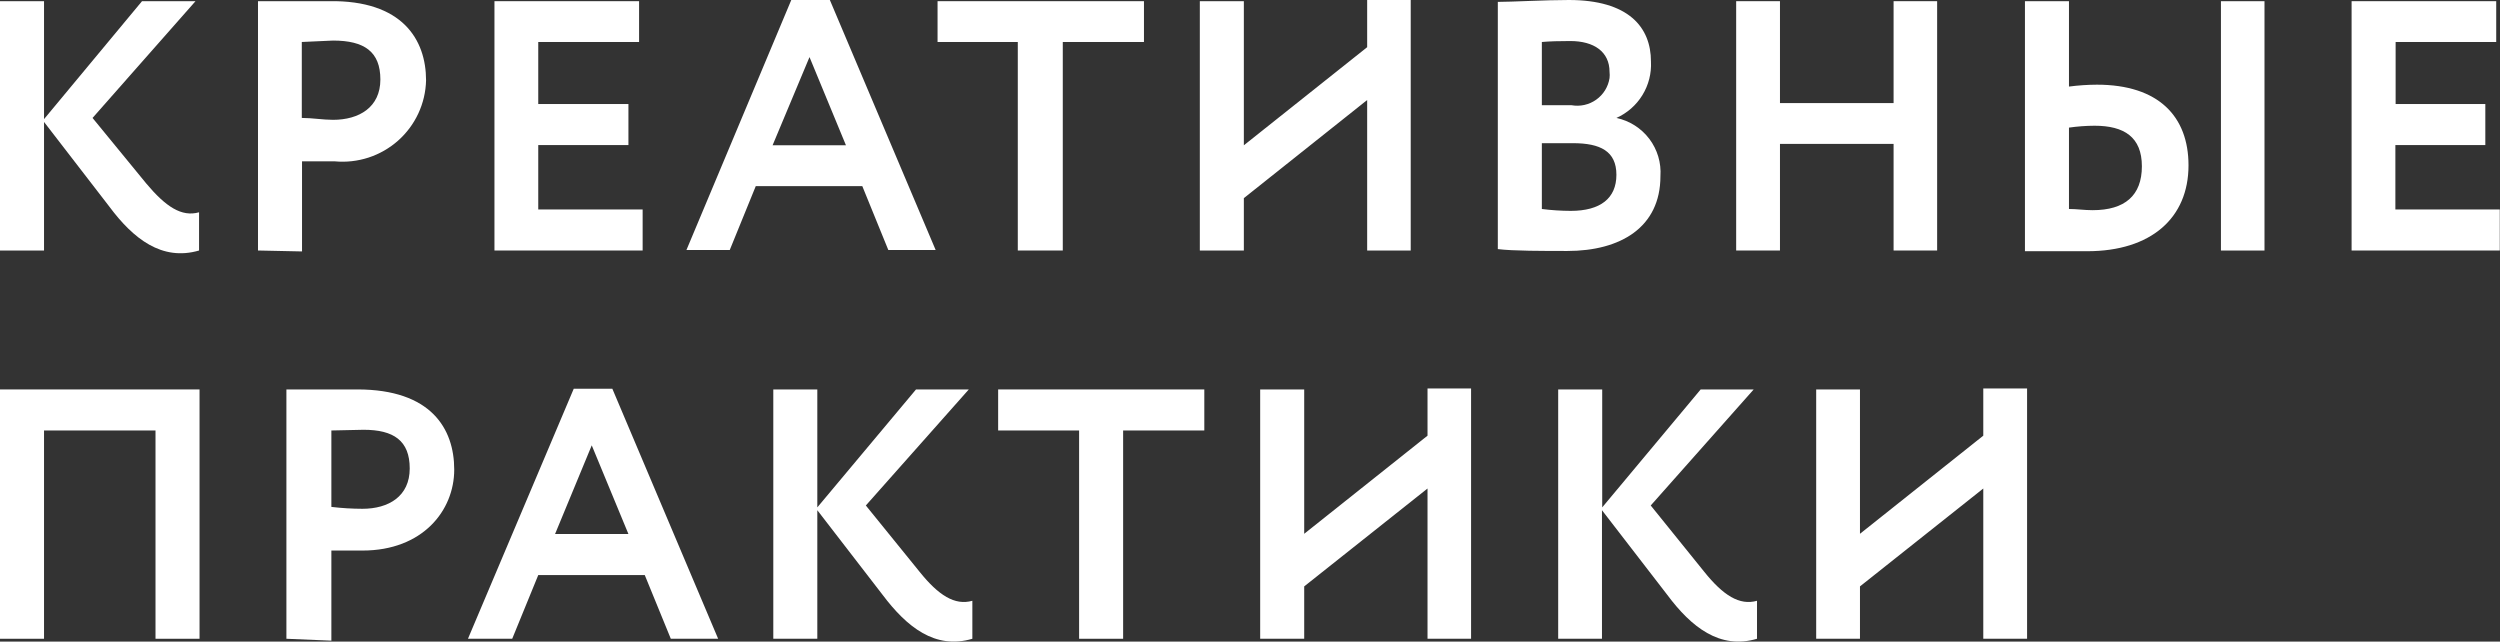
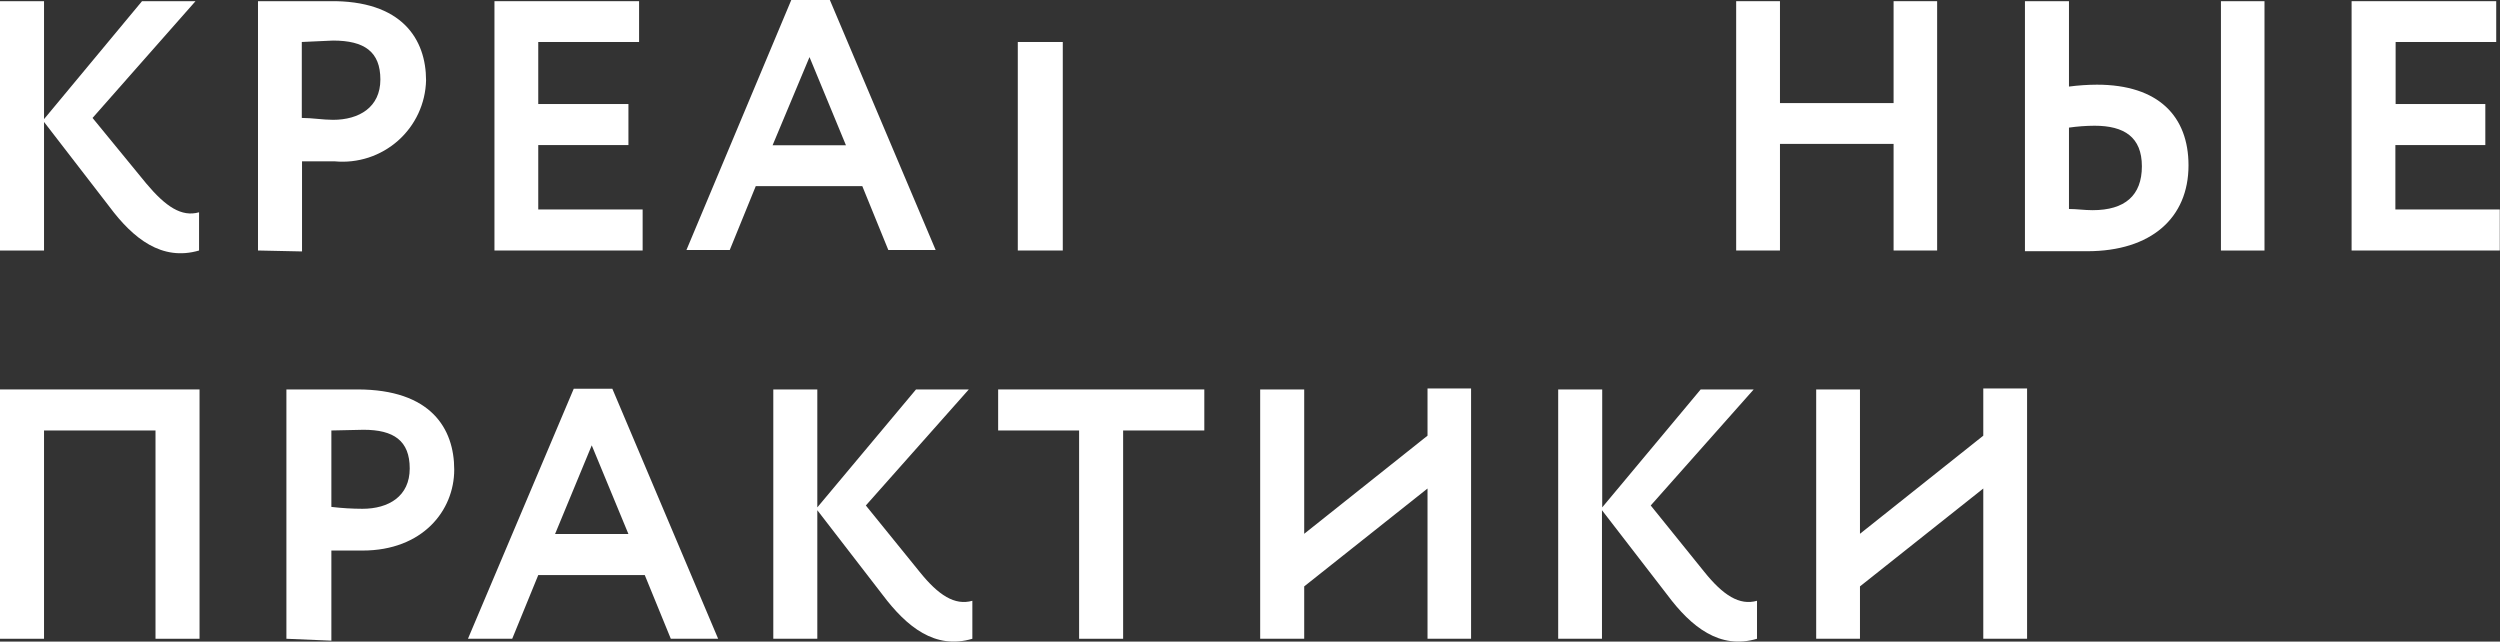
<svg xmlns="http://www.w3.org/2000/svg" fill="none" height="100%" overflow="visible" preserveAspectRatio="none" style="display: block;" viewBox="0 0 226 58" width="100%">
  <rect x="0" y="0" width="226" height="58" fill="#333333" stroke="none" />
  <g clip-path="url(#clip0_0_17)" id="_-02-01 1">
    <path d="M4.88281e-05 0.107H3.98V10.769L12.838 0.107H17.674L8.366 10.662L13.224 16.59C14.978 18.68 16.412 19.639 17.995 19.191V22.646C14.636 23.627 12.047 21.58 9.886 18.68L3.98 11.024V22.646H4.88281e-05V0.107Z" fill="white" id="Vector" />
    <path d="M23.323 22.645V0.106H29.743C36.376 -0 38.516 3.582 38.516 7.271C38.491 8.303 38.253 9.32 37.817 10.257C37.381 11.194 36.756 12.031 35.982 12.717C35.207 13.403 34.299 13.923 33.314 14.245C32.329 14.566 31.288 14.682 30.256 14.585H27.303V22.73L23.323 22.645ZM27.282 3.795V10.661C28.223 10.661 29.186 10.832 30.106 10.832C32.46 10.832 34.386 9.702 34.386 7.186C34.386 4.669 32.931 3.667 30.106 3.667L27.282 3.795Z" fill="white" id="Vector_2" />
    <path d="M44.699 0.107H57.773V3.796H48.658V9.404H56.81V13.114H48.658V18.936H58.094V22.646H44.699V0.107Z" fill="white" id="Vector_3" />
    <path d="M71.532 6.56128e-05H75.019L84.584 22.603H80.305L77.951 16.824H68.322L65.968 22.603H62.053L71.532 6.56128e-05ZM69.841 13.135H76.475L73.179 5.16L69.841 13.135Z" fill="white" id="Vector_4" />
-     <path d="M84.755 0.107H103.414V3.796H96.075V22.646H92.009V3.796H84.755V0.107Z" fill="white" id="Vector_5" />
-     <path d="M123.592 9.041L112.444 17.912V22.646H108.464V0.107H112.444V13.135L123.592 4.265V6.56128e-05H127.529V22.646H123.592V9.041Z" fill="white" id="Vector_6" />
-     <path d="M135.403 0.171C136.666 0.171 139.683 6.56128e-05 141.823 6.56128e-05C147.215 6.56128e-05 149.247 2.452 149.247 5.566C149.303 6.63 149.034 7.686 148.476 8.595C147.919 9.505 147.099 10.225 146.123 10.662C147.312 10.915 148.368 11.588 149.099 12.555C149.831 13.523 150.187 14.72 150.103 15.929C150.103 20.556 146.487 22.688 141.694 22.688C139.554 22.688 136.73 22.688 135.403 22.518V0.171ZM139.383 3.796V9.51H142.058C142.446 9.58 142.845 9.572 143.23 9.486C143.615 9.4 143.979 9.238 144.3 9.009C144.621 8.781 144.893 8.49 145.1 8.155C145.306 7.82 145.443 7.447 145.503 7.058C145.524 6.874 145.524 6.688 145.503 6.504C145.503 4.67 144.091 3.71 141.951 3.71C140.967 3.71 140.089 3.732 139.383 3.796ZM139.383 12.943V18.893C140.249 19.003 141.121 19.06 141.994 19.063C144.668 19.063 146.123 17.933 146.123 15.801C146.123 13.668 144.668 12.943 142.186 12.943H139.383Z" fill="white" id="Vector_7" />
+     <path d="M84.755 0.107V3.796H96.075V22.646H92.009V3.796H84.755V0.107Z" fill="white" id="Vector_5" />
    <path d="M171.18 13.008H160.909V22.646H156.95V0.107H160.909V9.319H171.18V0.107H175.117V22.646H171.18V13.008Z" fill="white" id="Vector_8" />
    <path d="M187.035 7.826C187.873 7.716 188.716 7.659 189.56 7.655C195.145 7.655 197.841 10.534 197.841 14.948C197.841 19.703 194.46 22.71 188.683 22.71H183.055V0.107H187.035V7.826ZM187.035 11.536V18.893C187.741 18.893 188.405 19 189.175 19C192.085 19 193.626 17.677 193.626 15.033C193.626 12.389 192.021 11.366 189.346 11.366C188.573 11.37 187.801 11.427 187.035 11.536ZM200.773 0.107H204.71V22.646H200.773V0.107Z" fill="white" id="Vector_9" />
    <path d="M212.584 0.107H225.658V3.796H216.564V9.404H224.673V13.114H216.542V18.936H225.979V22.646H212.584V0.107Z" fill="white" id="Vector_10" />
    <path d="M14.058 38.915H3.98V57.744H4.88281e-05V35.205H18.038V57.744H14.058V38.915Z" fill="white" id="Vector_11" />
    <path d="M25.891 57.744V35.205H32.31C38.965 35.205 41.062 38.745 41.062 42.455C41.062 46.165 38.194 49.769 32.781 49.769H29.956V57.915L25.891 57.744ZM29.956 38.915V45.824C30.887 45.935 31.823 45.992 32.76 45.995C35.135 45.995 37.039 44.865 37.039 42.349C37.039 39.832 35.584 38.852 32.867 38.852L29.956 38.915Z" fill="white" id="Vector_12" />
    <path d="M51.867 35.141H55.355L64.92 57.744H60.641L58.287 51.987H48.658L46.304 57.744H42.303L51.867 35.141ZM50.177 48.276H56.81L53.494 40.259L50.177 48.276Z" fill="white" id="Vector_13" />
    <path d="M69.906 35.205H73.885V45.867L82.808 35.205H87.58L78.272 45.696L83.129 51.688C84.841 53.821 86.317 54.759 87.901 54.311V57.744C84.541 58.746 81.974 56.678 79.791 53.778L73.885 46.123V57.744H69.906V35.205Z" fill="white" id="Vector_14" />
    <path d="M90.233 35.205H108.87V38.915H101.531V57.744H97.551V38.915H90.233V35.205Z" fill="white" id="Vector_15" />
    <path d="M129.048 44.161L117.9 53.01V57.744H113.92V35.205H117.9V48.255L129.048 39.384V35.12H132.985V57.744H129.048V44.161Z" fill="white" id="Vector_16" />
    <path d="M140.86 35.205H144.84V45.867L153.741 35.205H158.534L149.226 45.696L154.062 51.688C155.774 53.821 157.25 54.759 158.833 54.311V57.744C155.474 58.746 152.885 56.678 150.724 53.778L144.818 46.123V57.744H140.86V35.205Z" fill="white" id="Vector_17" />
    <path d="M179.289 44.161L168.141 53.01V57.744H164.183V35.205H168.141V48.255L179.289 39.384V35.12H183.248V57.744H179.289V44.161Z" fill="white" id="Vector_18" />
  </g>
  <defs>
    <clipPath id="clip0_0_17">
      <rect fill="white" height="58" width="226" />
    </clipPath>
  </defs>
</svg>